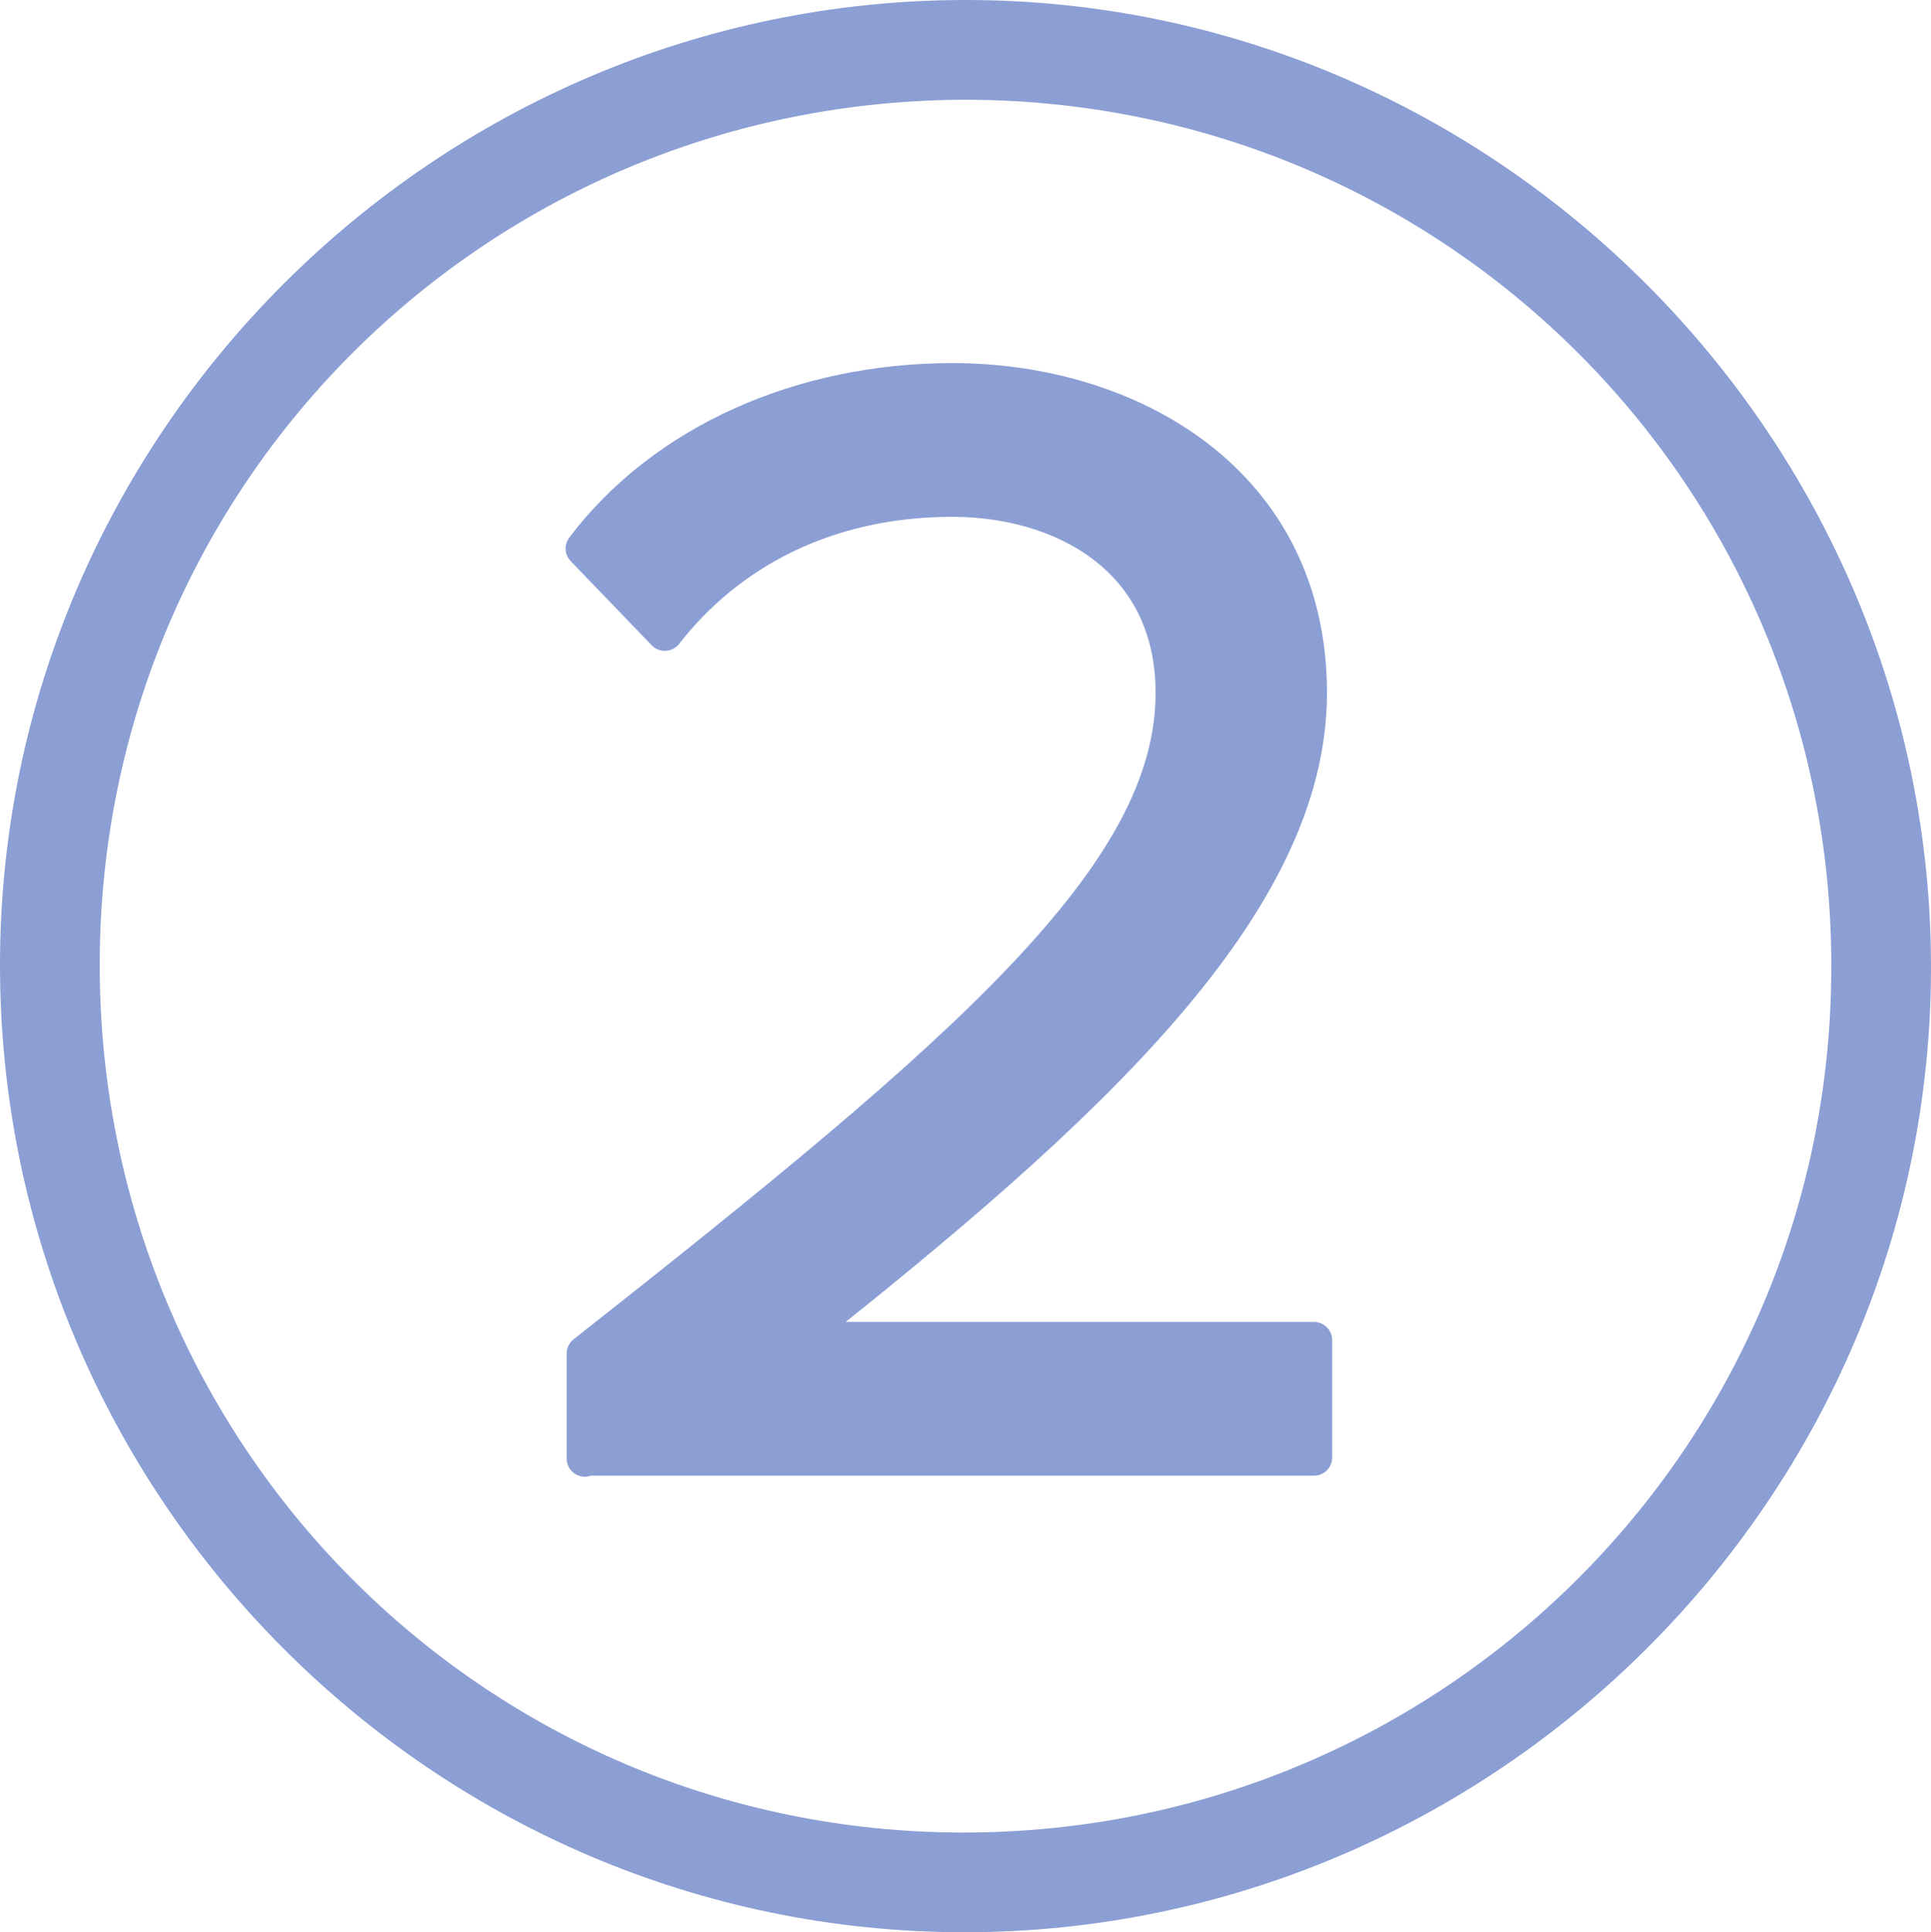
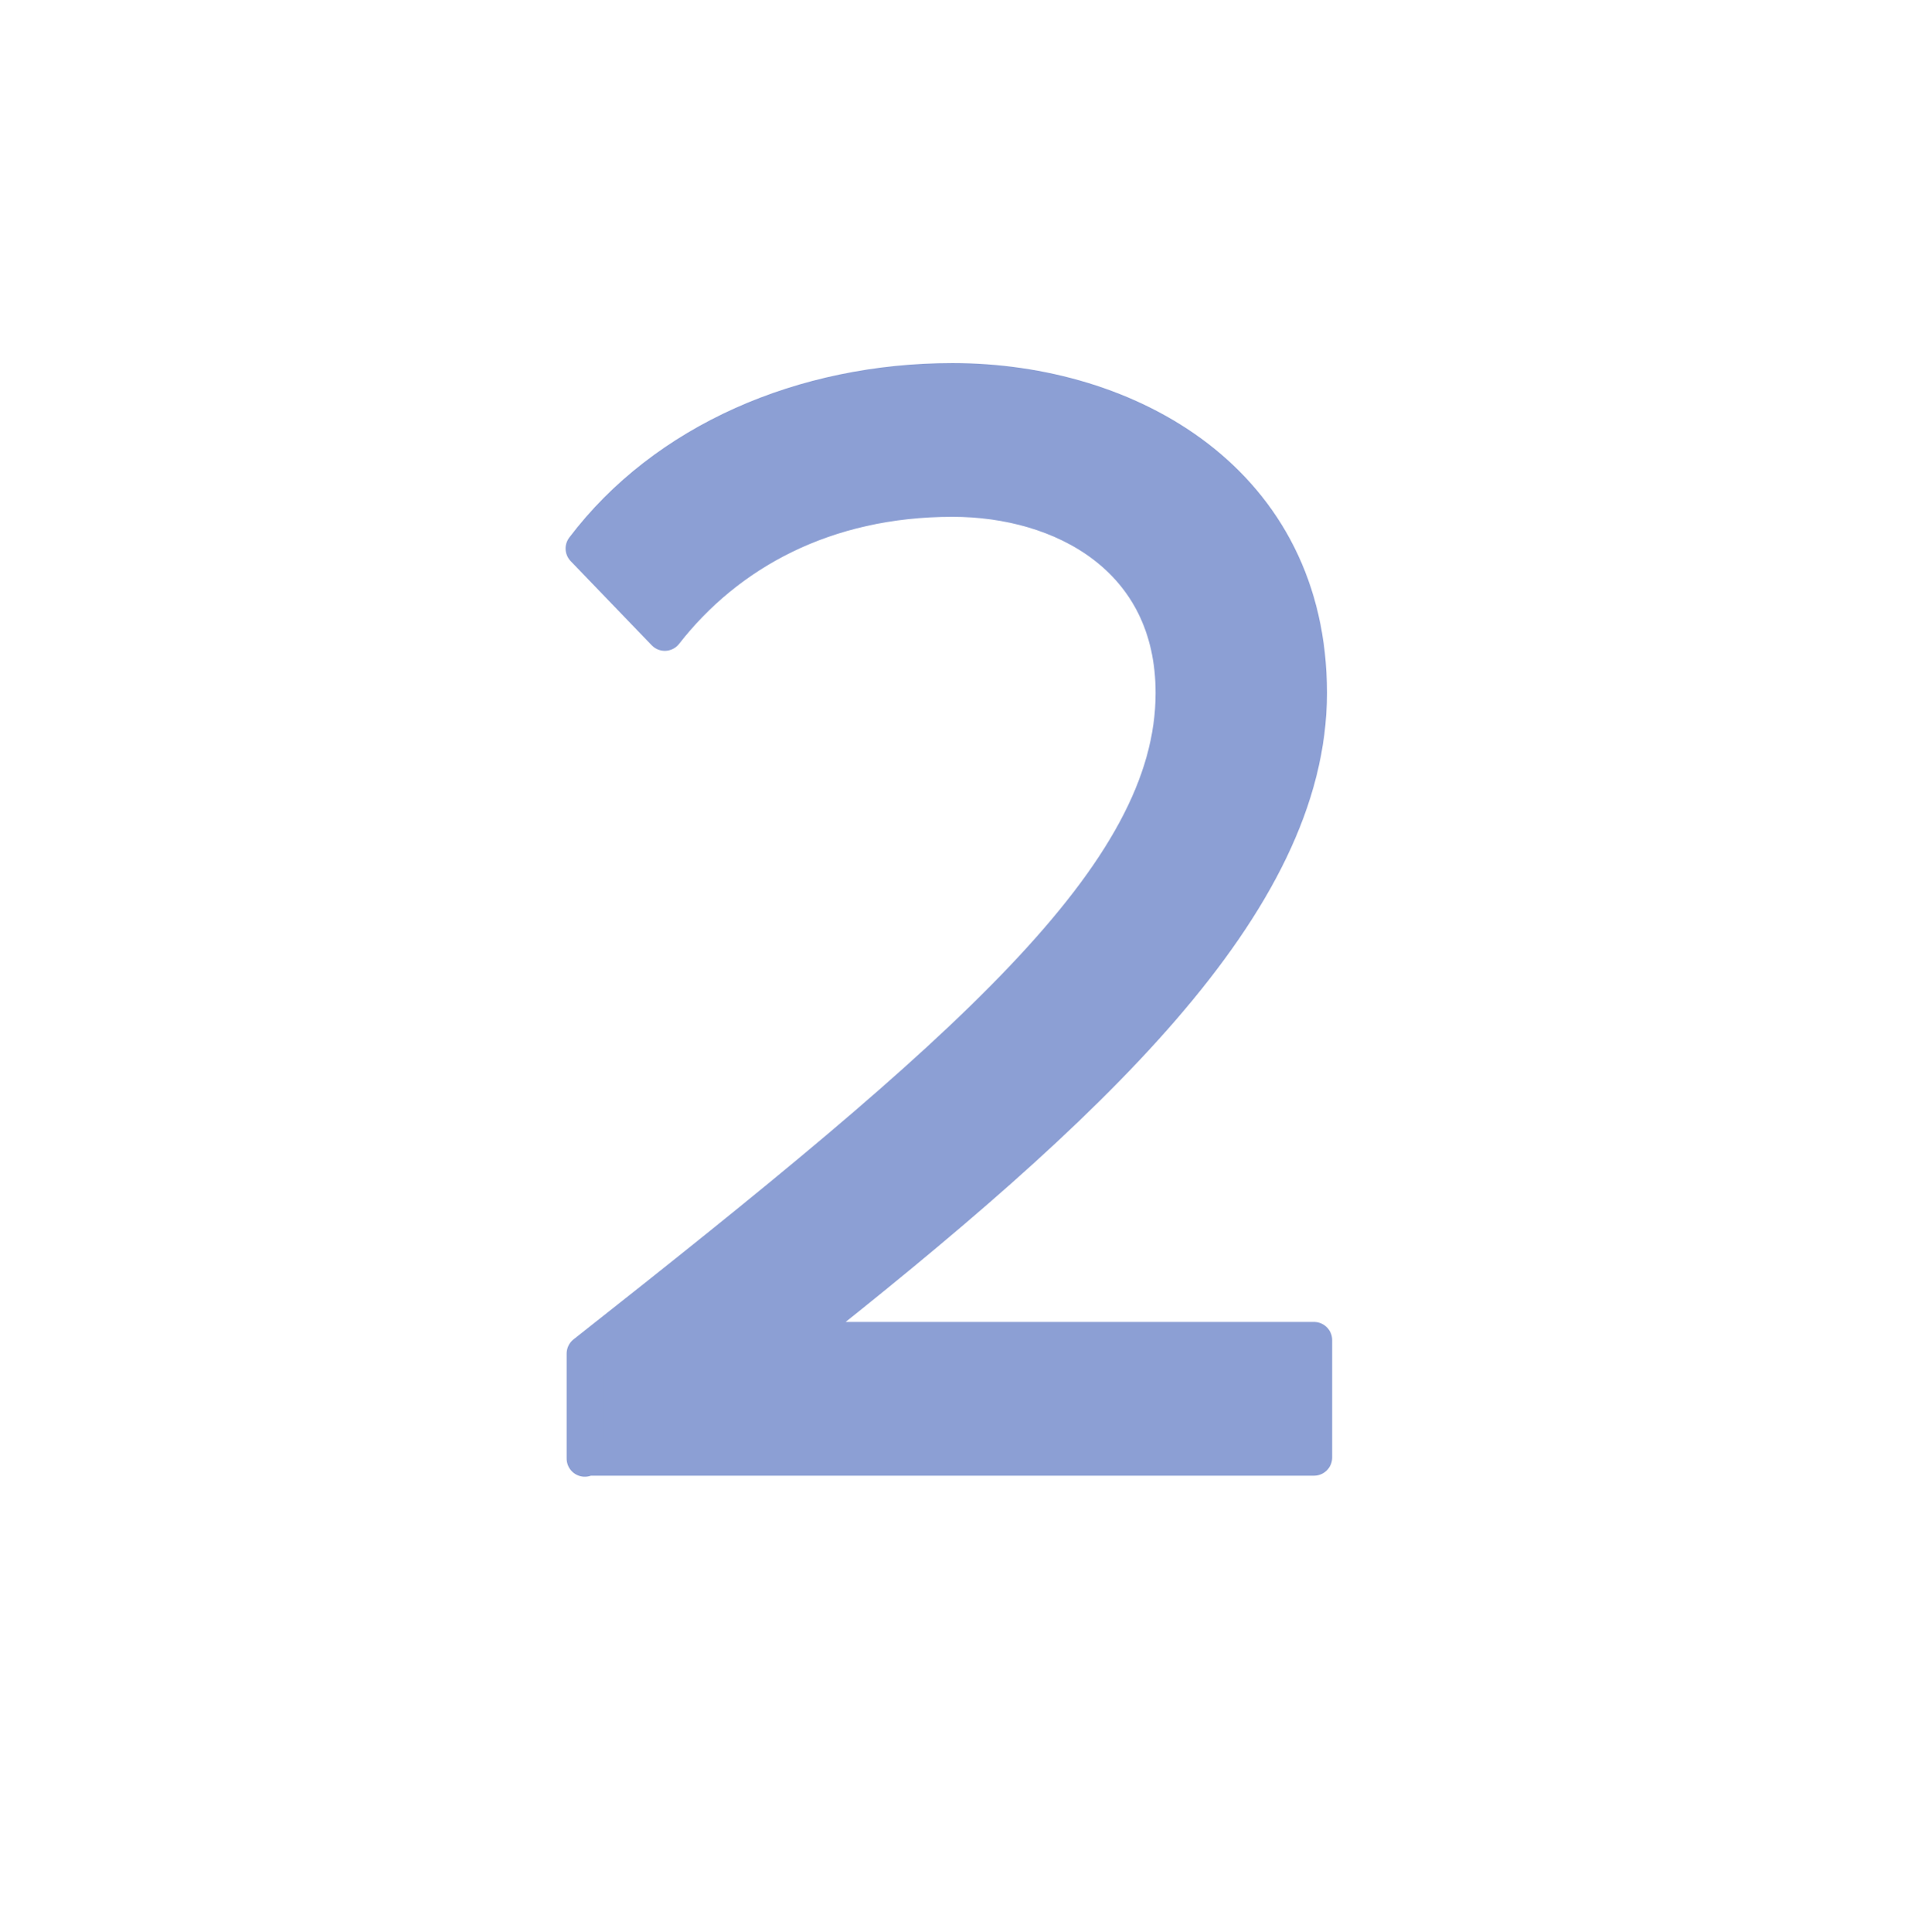
<svg xmlns="http://www.w3.org/2000/svg" id="Layer_1" data-name="Layer 1" viewBox="0 0 18.59 18.6">
  <defs>
    <style> .cls-1 { stroke: #8c9fd4; stroke-linecap: round; stroke-linejoin: round; stroke-width: .35px; } .cls-1, .cls-2 { fill: #8c9fd4; } .cls-2 { stroke-width: 0px; } </style>
  </defs>
  <path class="cls-1" d="M5.63,14.04v-1.01c3.68-2.9,5.67-4.6,5.67-6.36,0-1.3-1.07-1.87-2.13-1.87-1.23,0-2.17.52-2.77,1.29l-.78-.81c.78-1.03,2.11-1.61,3.55-1.61,1.7,0,3.43.97,3.43,3s-2.11,3.98-4.96,6.23h5.01v1.13h-7.02Z" />
  <g id="_68ARmh.tif" data-name="68ARmh.tif">
-     <path class="cls-2" d="M9.29,18.6C4.17,18.6,0,14.41,0,9.29,0,4.18,4.19,0,9.3,0c5.1,0,9.29,4.21,9.29,9.31,0,5.11-4.2,9.29-9.31,9.29ZM9.33.96C4.7.95.97,4.65.96,9.27c-.01,4.63,3.69,8.36,8.3,8.37,4.61.01,8.36-3.7,8.37-8.31.02-4.62-3.69-8.35-8.31-8.37Z" />
-   </g>
+     </g>
</svg>